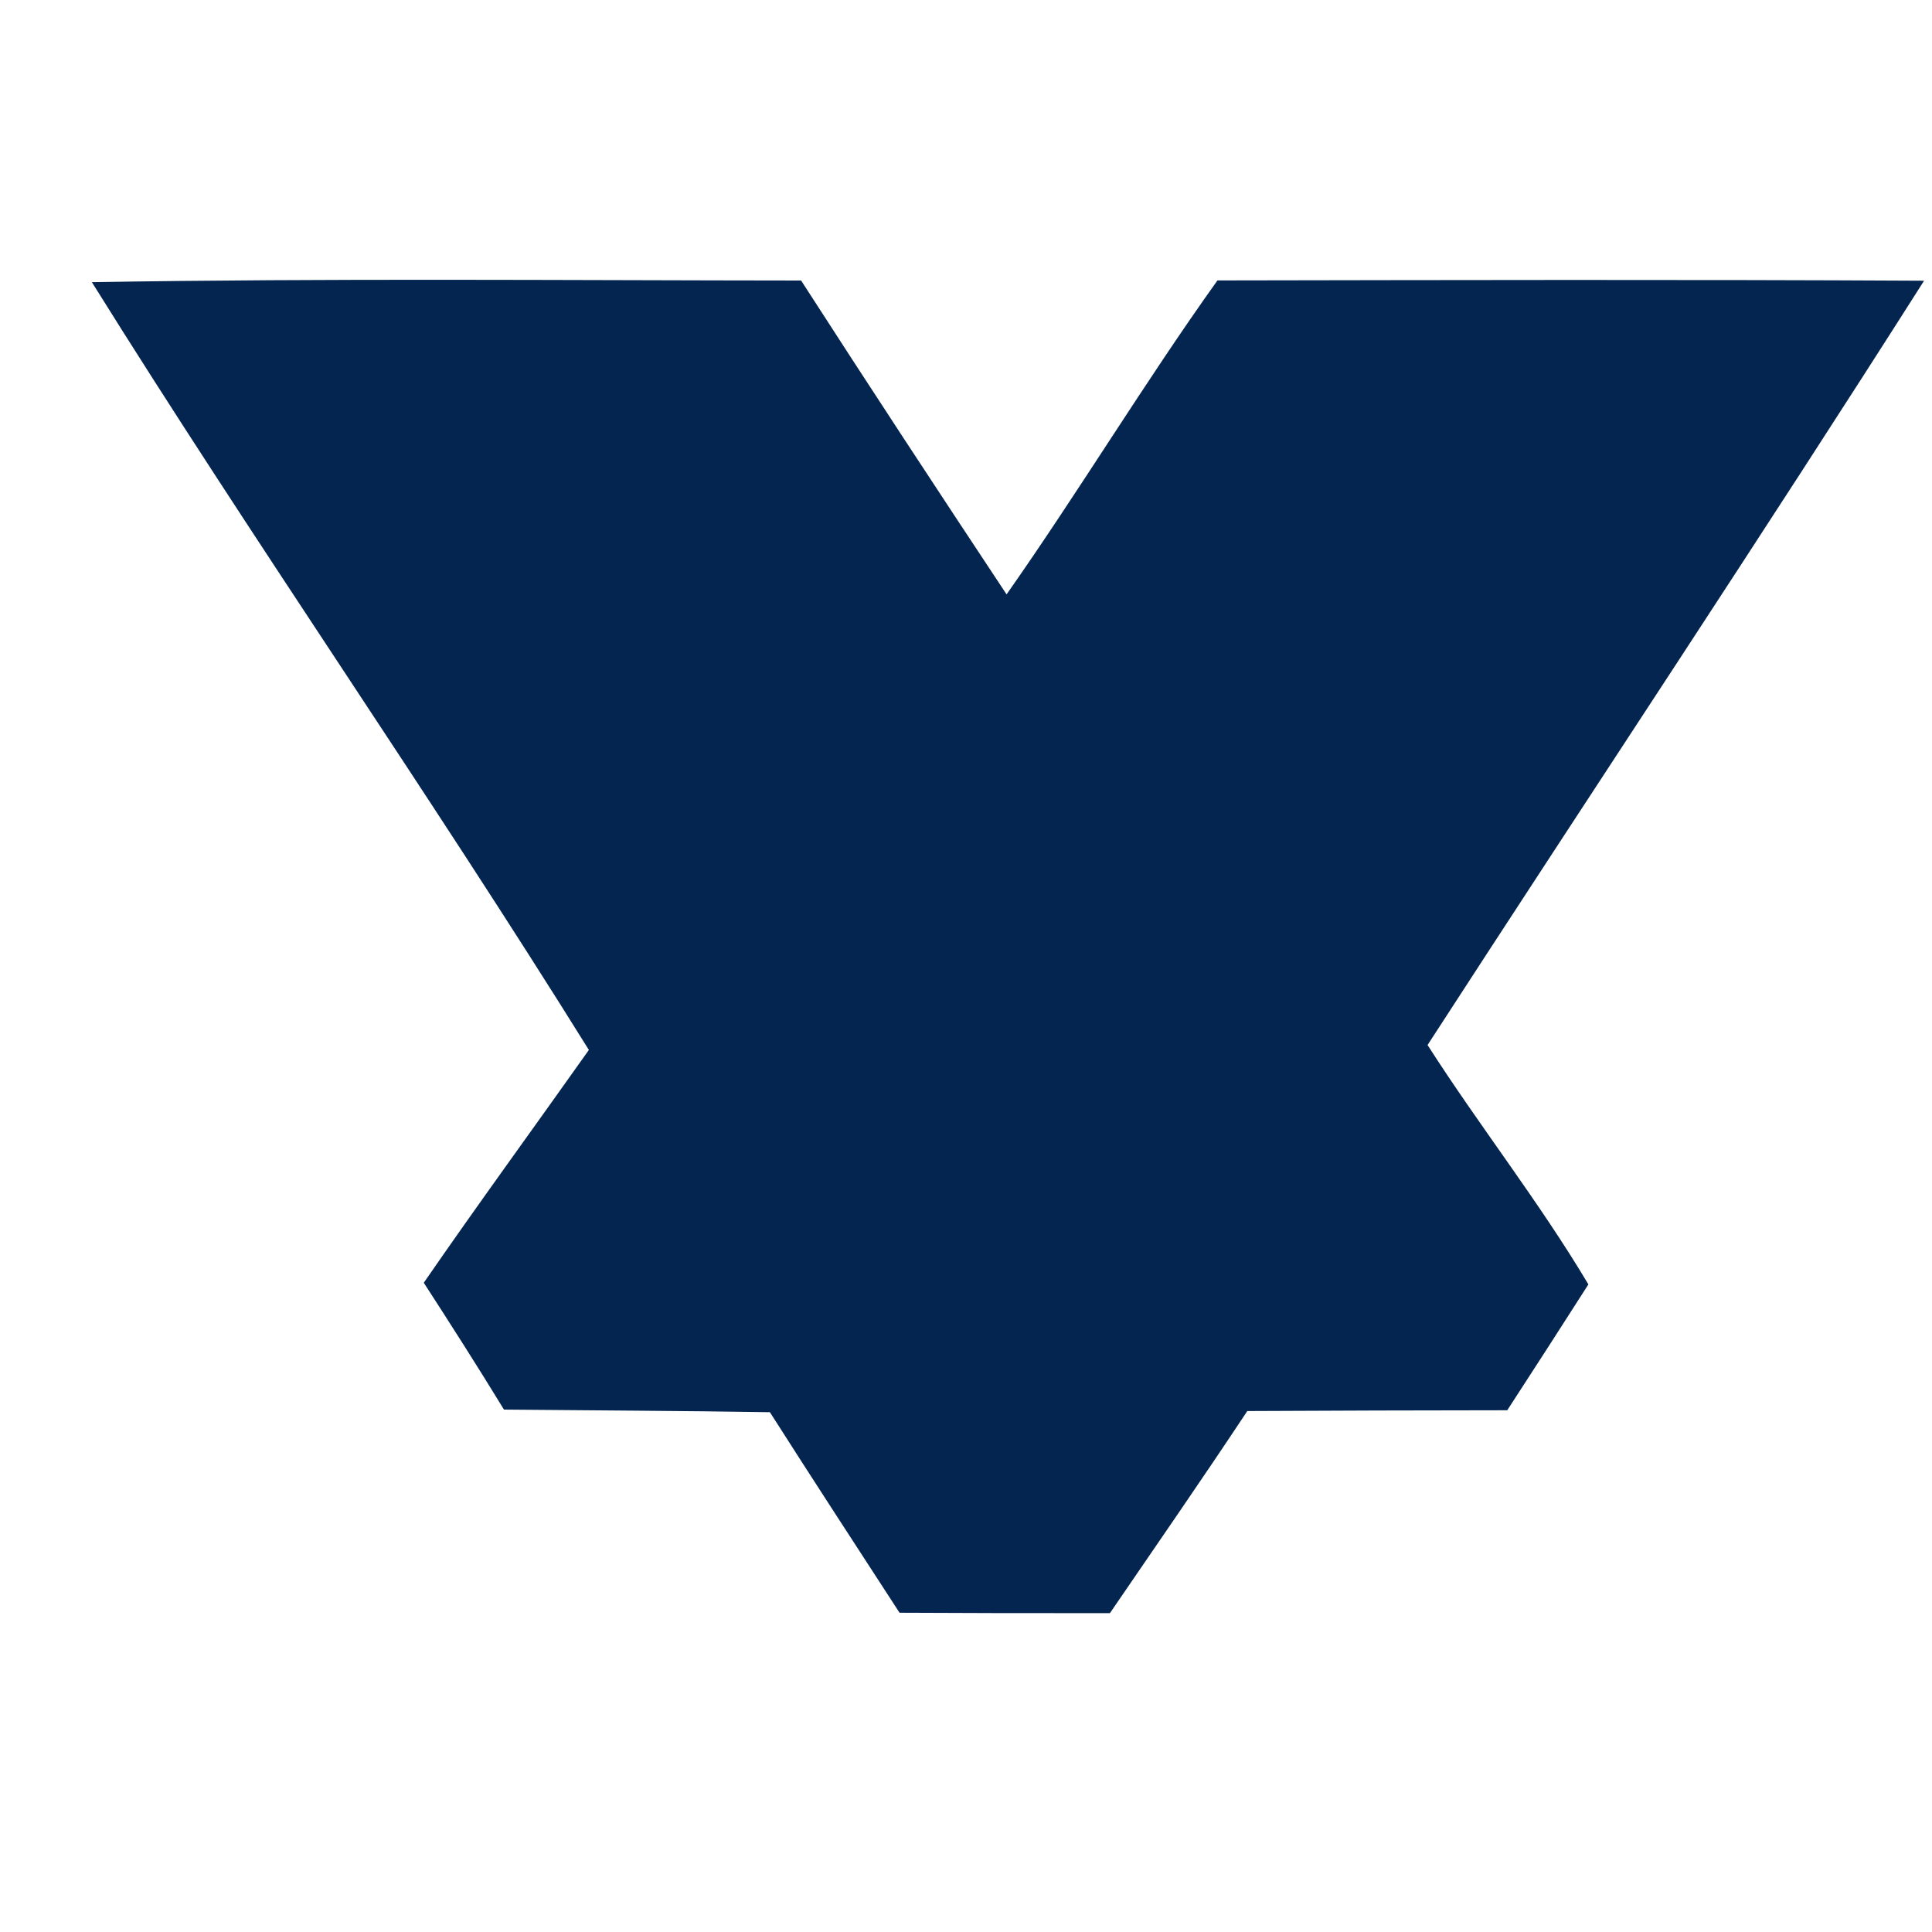
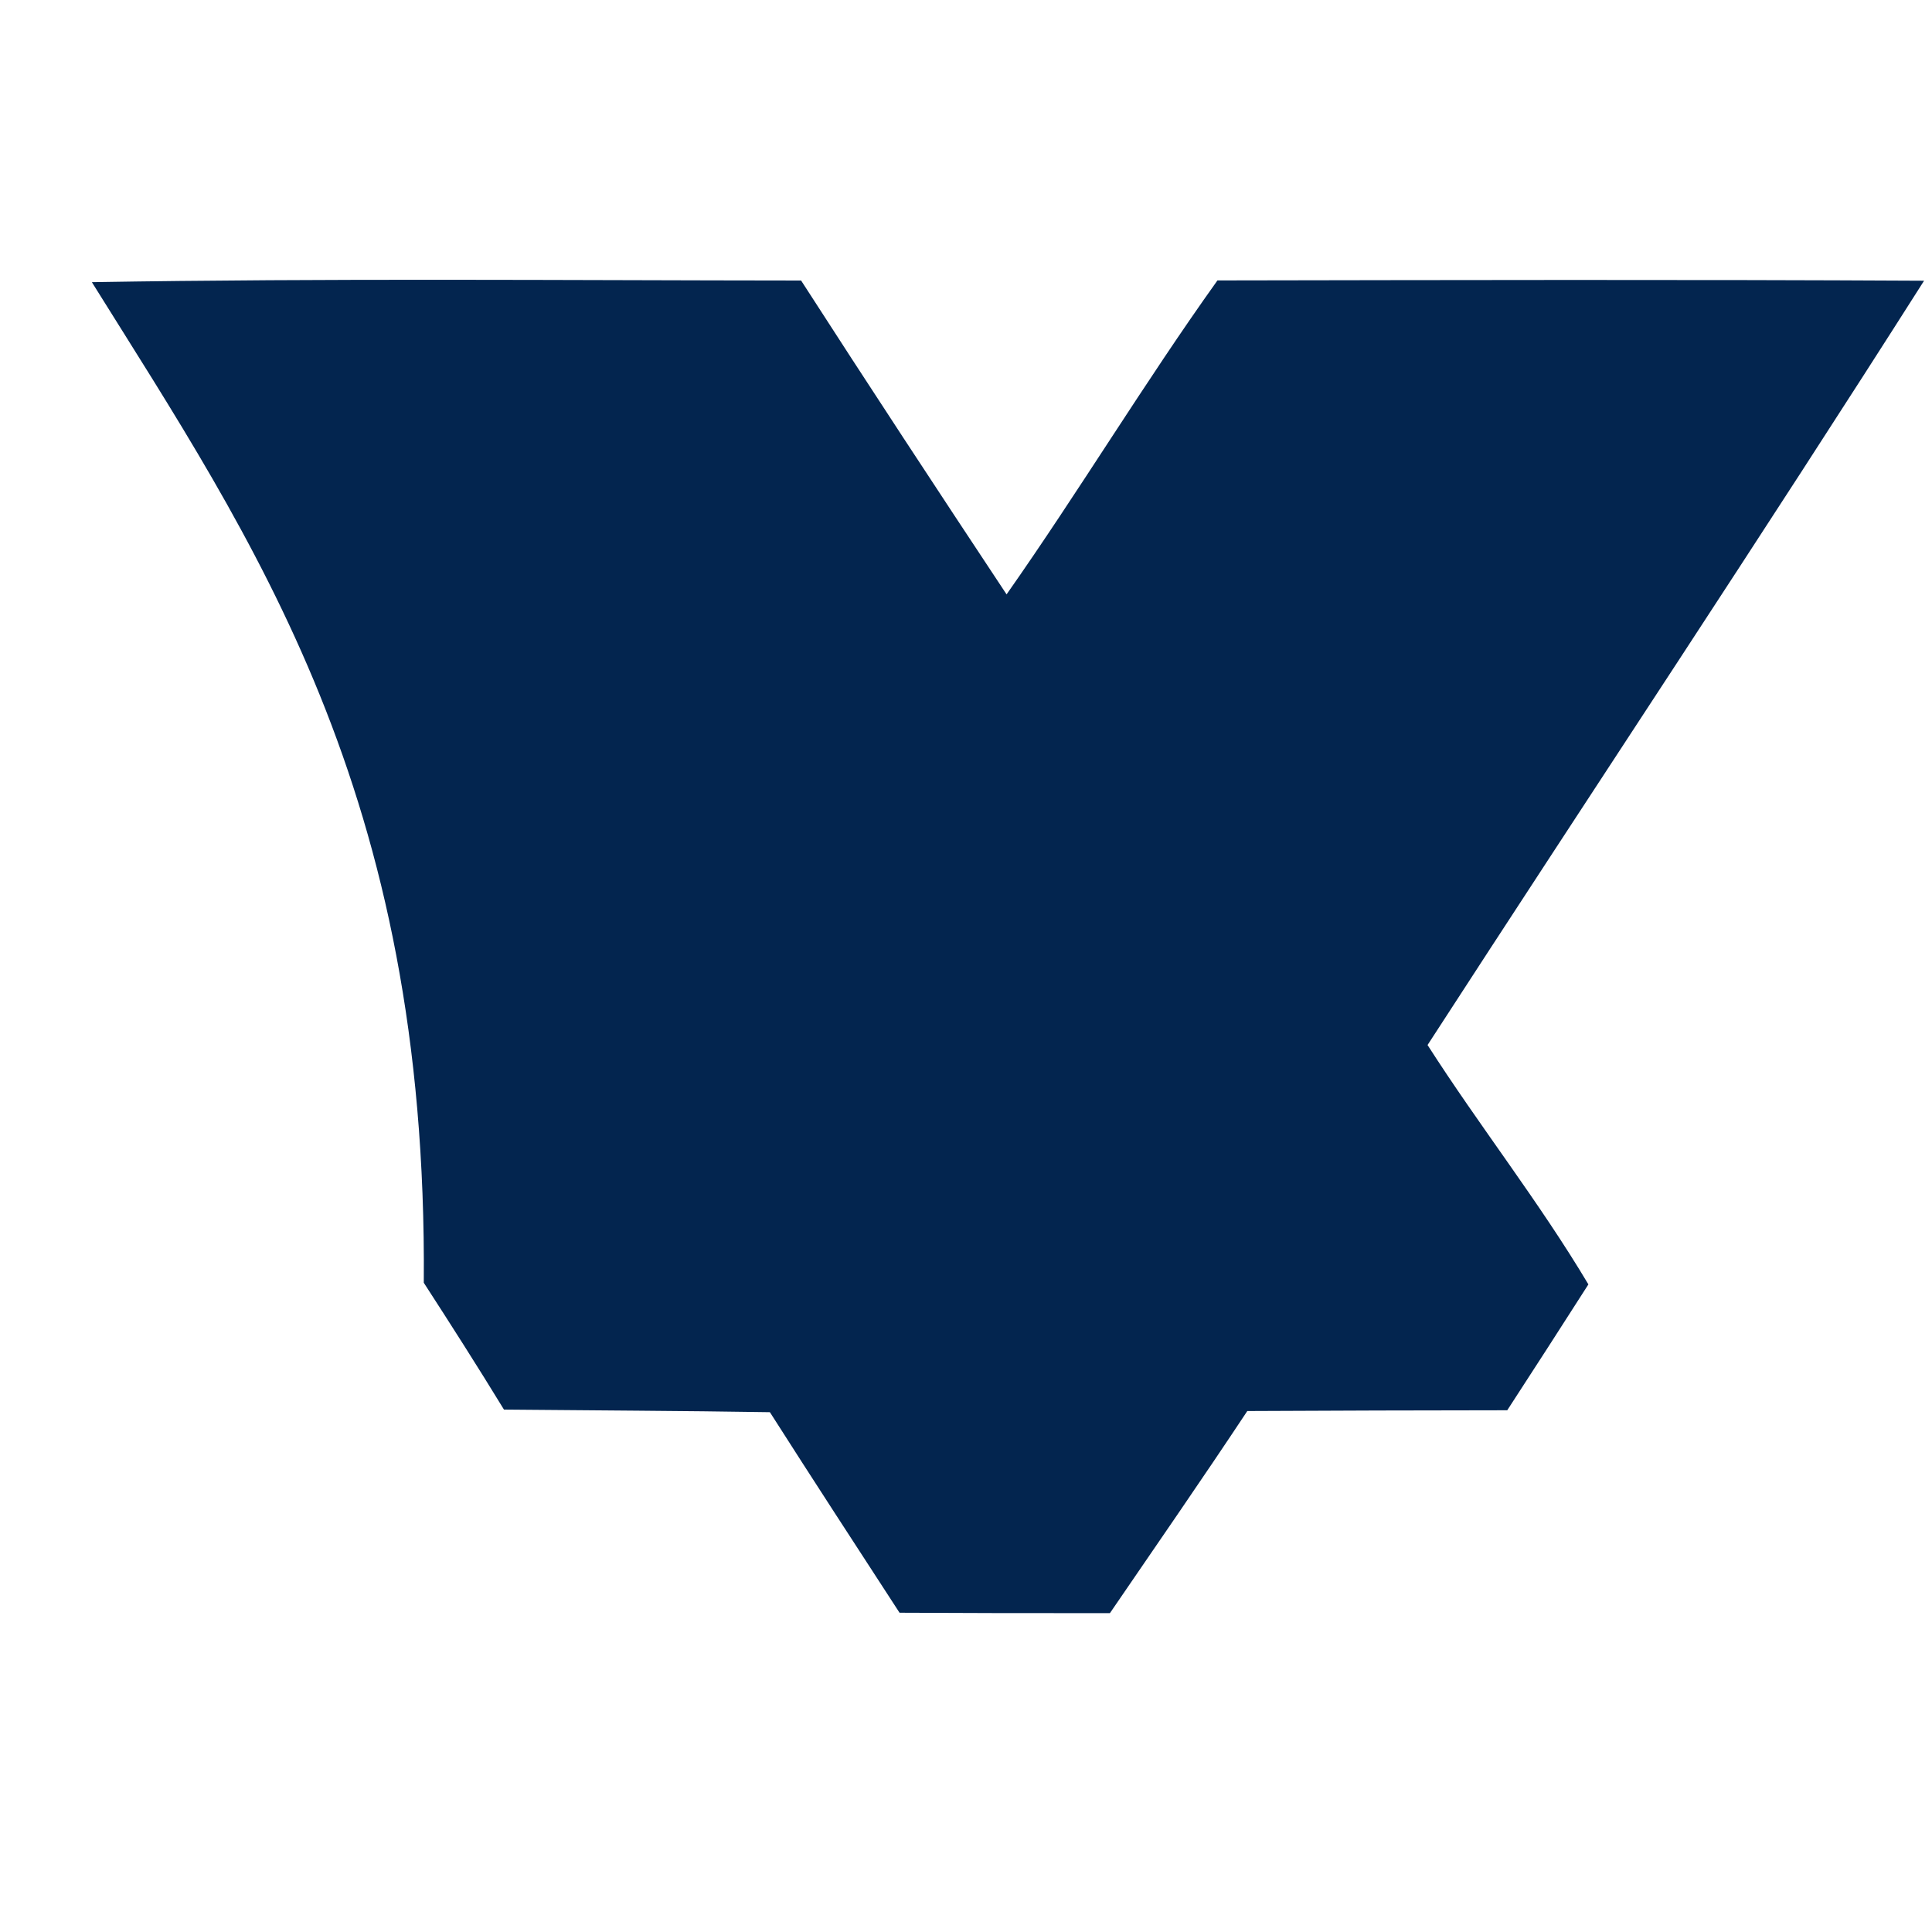
<svg xmlns="http://www.w3.org/2000/svg" width="200pt" height="200pt" viewBox="0 0 200 200">
  <g id="#fdfefeff"> </g>
  <g id="#03254fff">
-     <path fill="#03254f" opacity="1.00" d=" M 9.51 29.21 C 33.98 28.80 58.45 29.02 82.93 29.04 C 89.94 39.92 97.05 50.74 104.20 61.53 C 111.70 50.85 118.44 39.65 126.03 29.03 C 150.42 28.99 174.80 28.93 199.18 29.06 C 182.31 55.60 164.88 81.79 147.78 108.18 C 153.15 116.57 159.33 124.40 164.43 132.96 C 161.65 137.31 158.85 141.65 156.03 145.99 C 147.06 146.00 138.09 146.02 129.12 146.07 C 124.46 153.10 119.66 160.03 114.90 166.99 C 107.64 167.00 100.38 166.99 93.12 166.95 C 88.63 160.04 84.13 153.14 79.70 146.19 C 70.52 146.04 61.35 146.01 52.17 145.92 C 49.47 141.50 46.68 137.13 43.87 132.79 C 49.46 124.68 55.27 116.73 60.96 108.69 C 44.28 81.90 26.21 55.99 9.51 29.21 Z" />
+     <path fill="#03254f" opacity="1.00" d=" M 9.51 29.21 C 33.98 28.80 58.45 29.02 82.93 29.04 C 89.94 39.92 97.05 50.74 104.20 61.53 C 111.70 50.85 118.44 39.65 126.03 29.03 C 150.42 28.99 174.80 28.93 199.18 29.06 C 182.31 55.60 164.88 81.79 147.78 108.18 C 153.15 116.57 159.33 124.40 164.43 132.96 C 161.65 137.31 158.85 141.65 156.03 145.99 C 147.06 146.00 138.09 146.02 129.12 146.07 C 124.46 153.10 119.66 160.03 114.90 166.99 C 107.64 167.00 100.38 166.99 93.12 166.95 C 88.63 160.04 84.13 153.14 79.70 146.19 C 70.52 146.04 61.35 146.01 52.17 145.92 C 49.47 141.50 46.68 137.13 43.87 132.79 C 44.28 81.90 26.21 55.99 9.51 29.21 Z" />
  </g>
</svg>